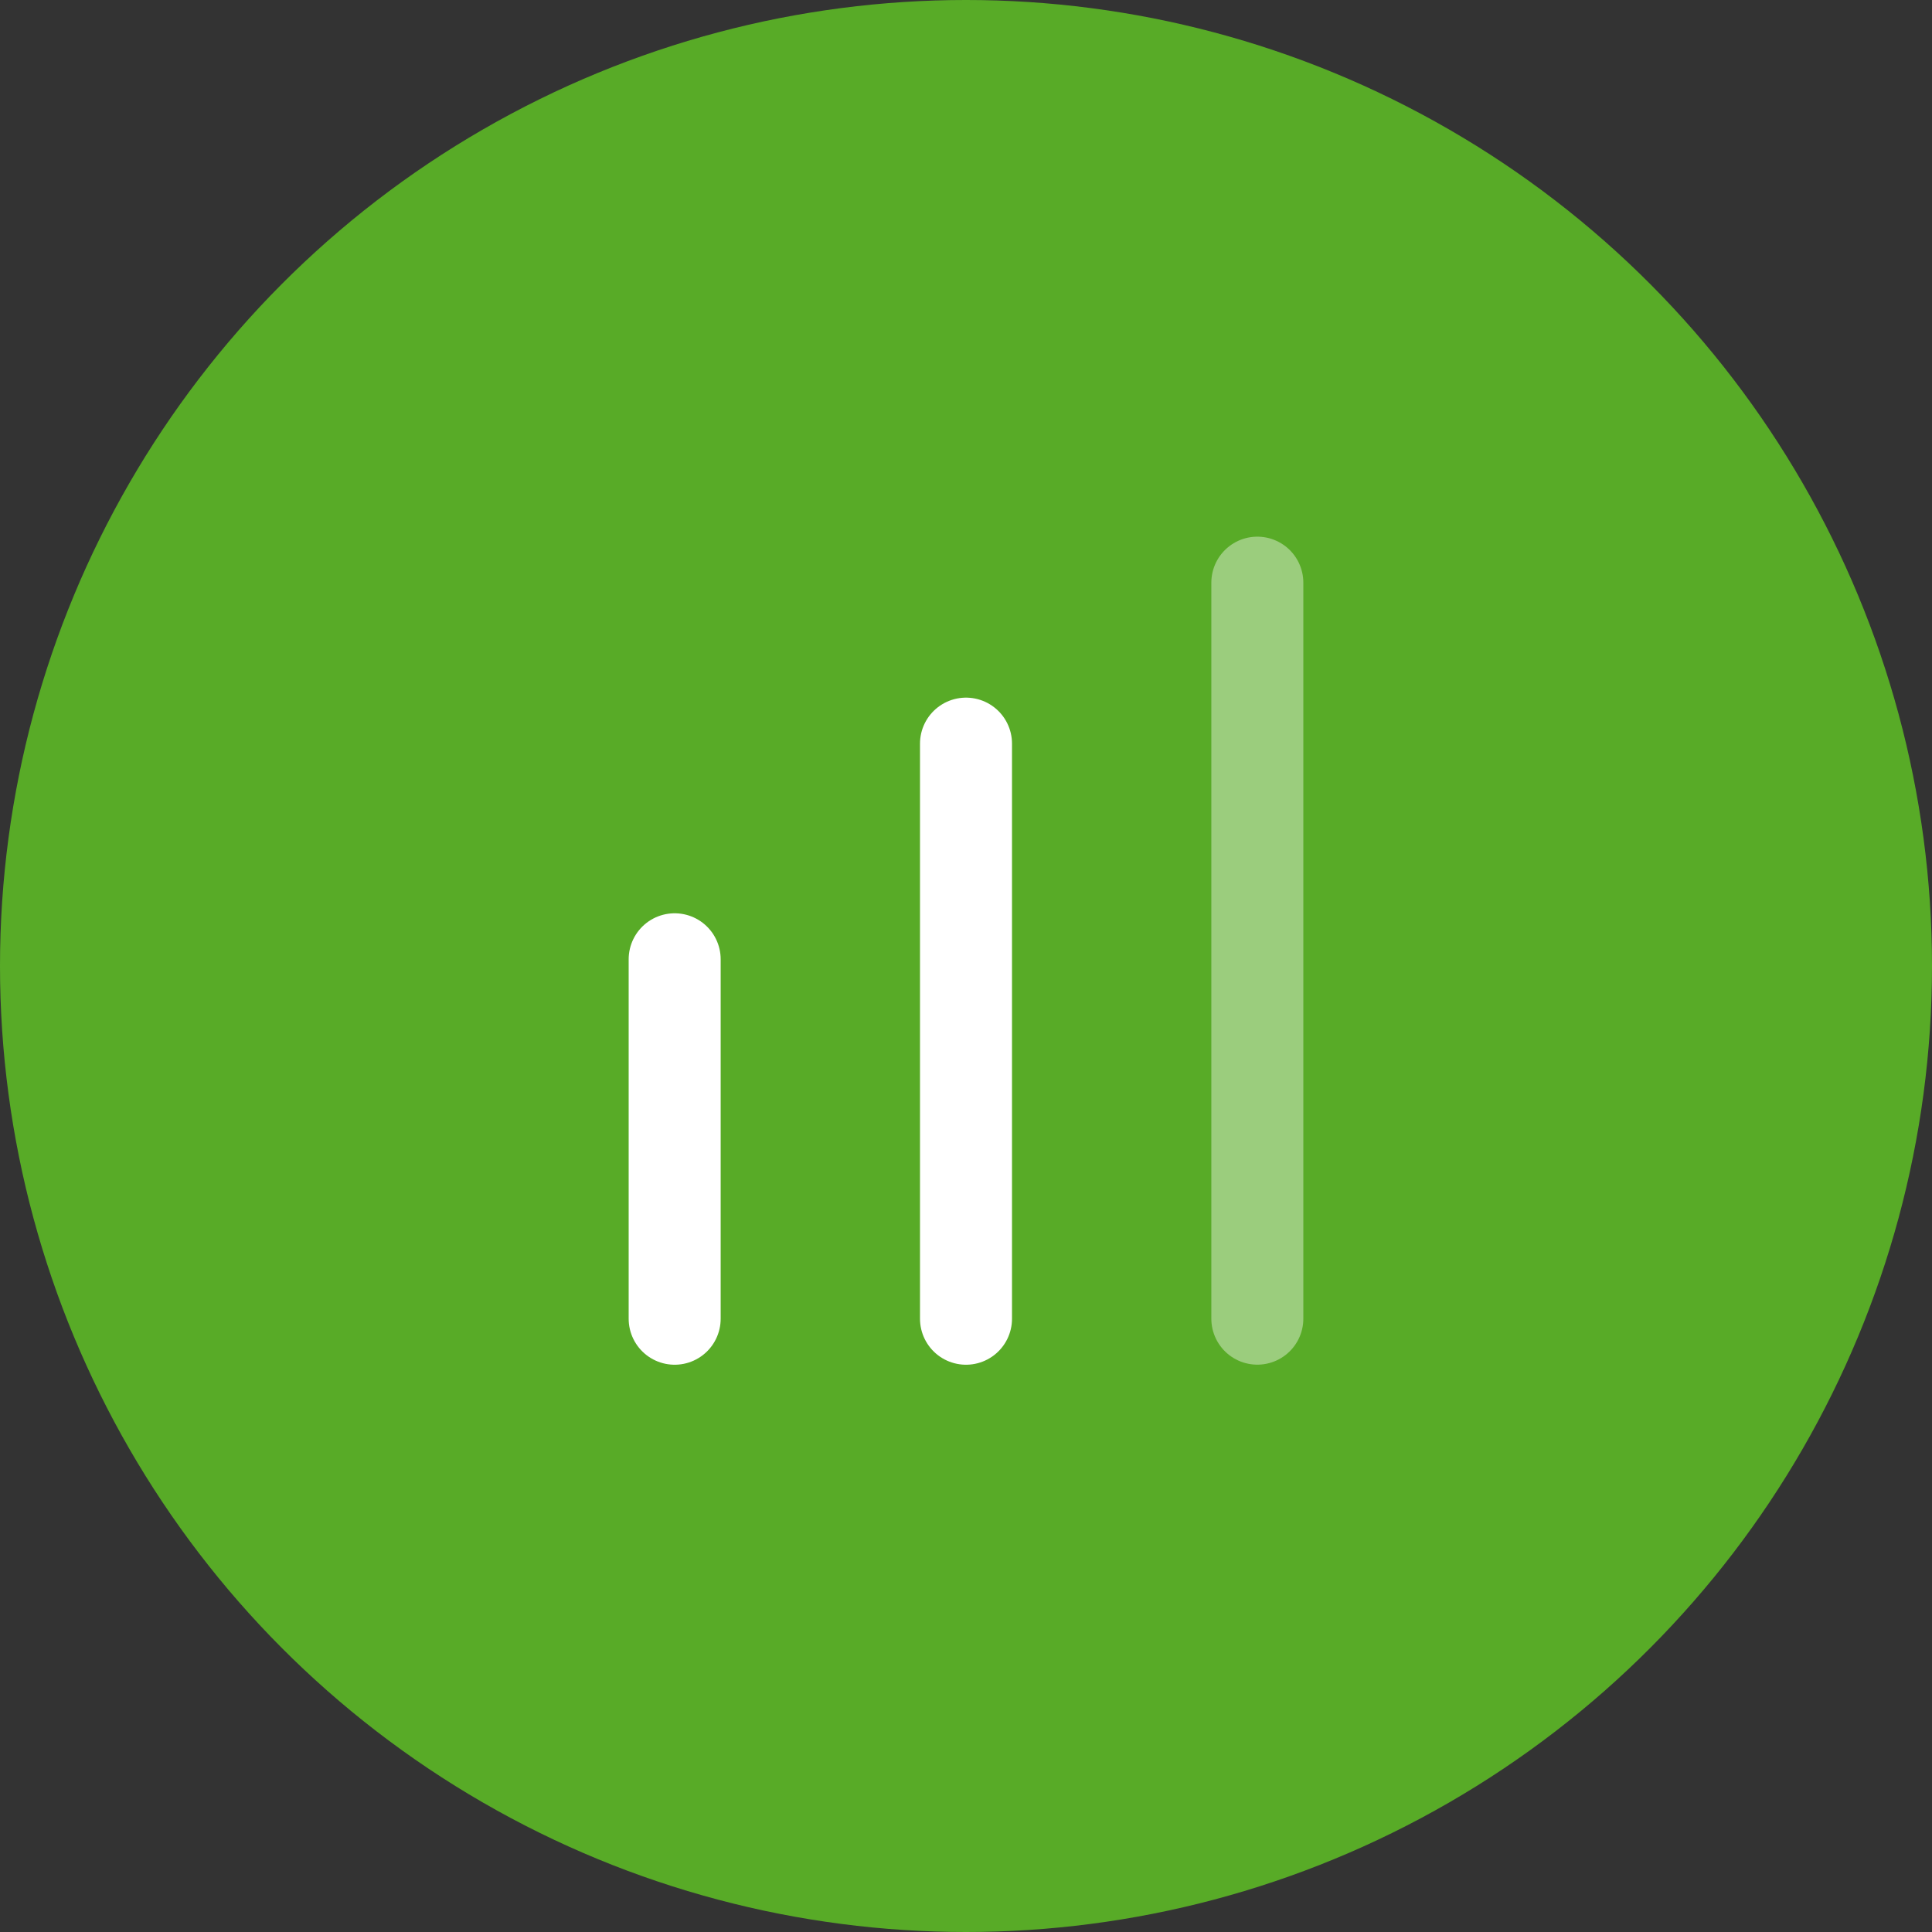
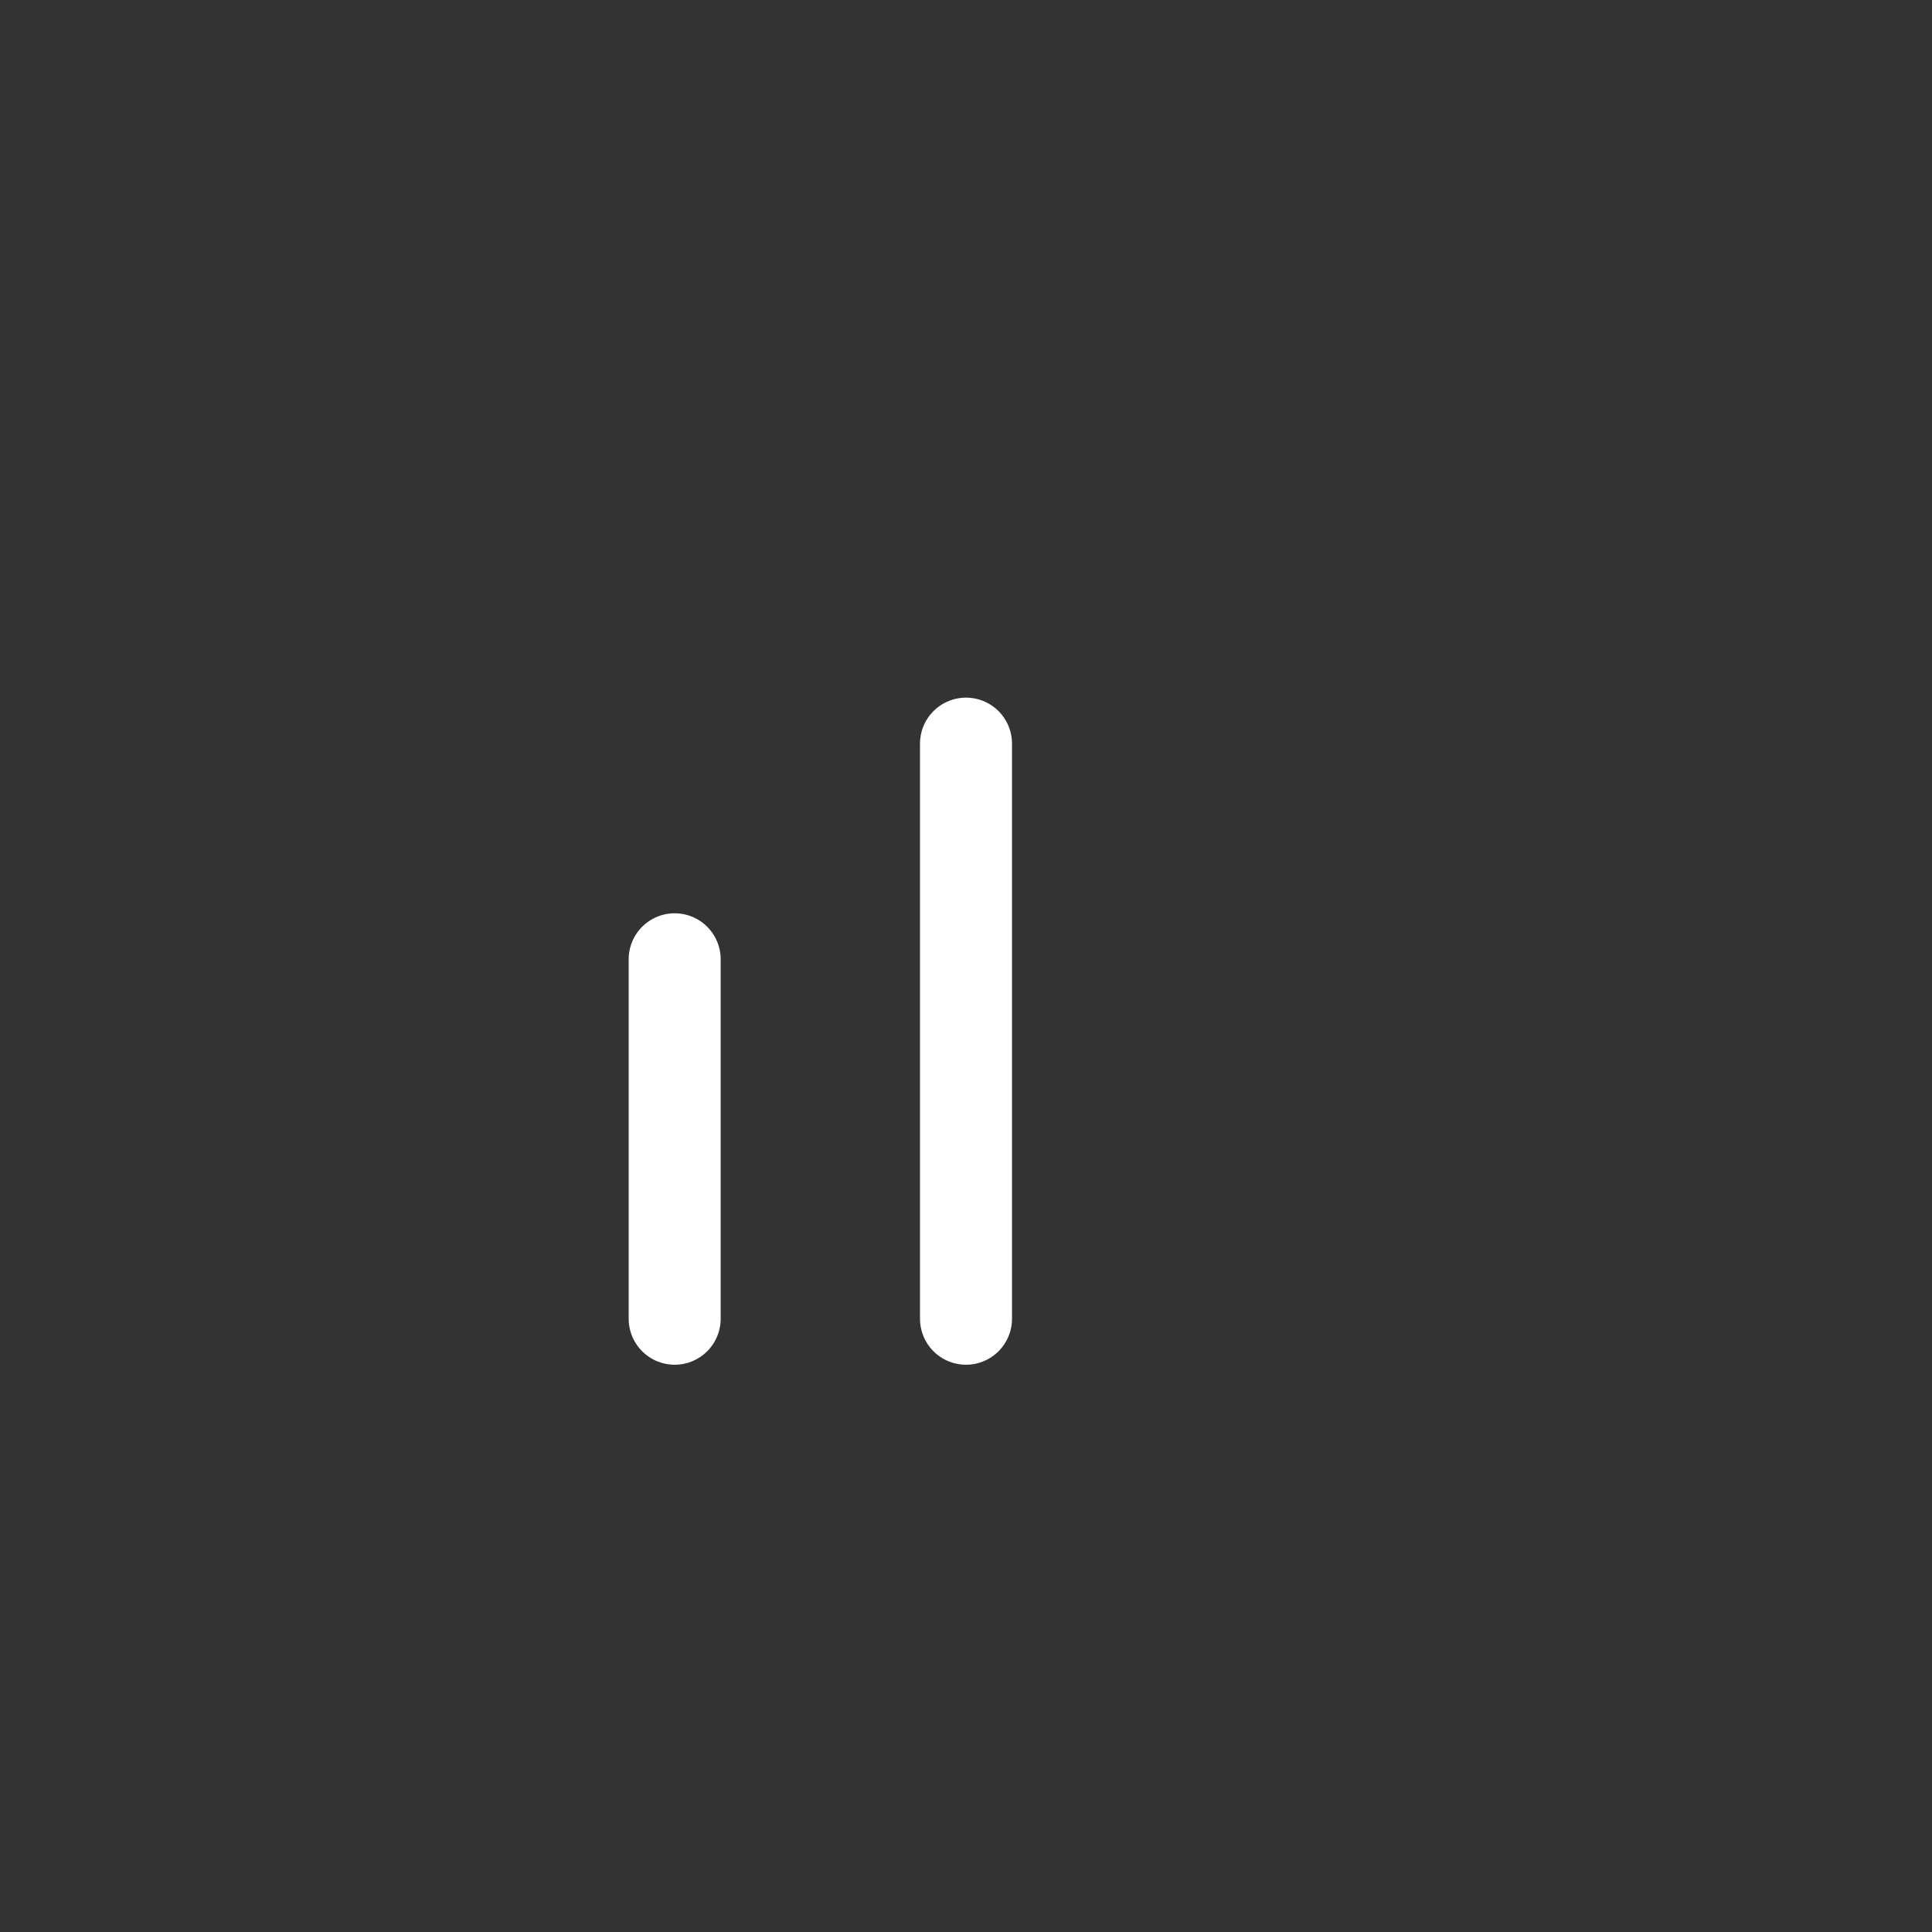
<svg xmlns="http://www.w3.org/2000/svg" width="63" height="63" viewBox="0 0 63 63">
  <rect x="0" y="0" width="63" height="63" fill="#333333" stroke="none" />
  <g id="Group_6208" data-name="Group 6208" transform="translate(-510 -1589)">
-     <circle id="Ellipse_263" data-name="Ellipse 263" cx="31.5" cy="31.5" r="31.5" transform="translate(510 1589)" fill="#58ab27" />
    <g id="Group_6142" data-name="Group 6142" transform="translate(370.5 4.372)">
      <line id="Line_141" data-name="Line 141" y2="11.721" transform="translate(161.5 1615.909)" fill="none" stroke="#fff" stroke-linecap="round" stroke-width="3" />
      <line id="Line_142" data-name="Line 142" y2="18.753" transform="translate(171 1608.877)" fill="none" stroke="#fff" stroke-linecap="round" stroke-width="3" />
-       <line id="Line_143" data-name="Line 143" y2="24" transform="translate(180.5 1603.628)" fill="none" stroke="#fff" stroke-linecap="round" stroke-width="3" opacity="0.4" />
    </g>
  </g>
</svg>